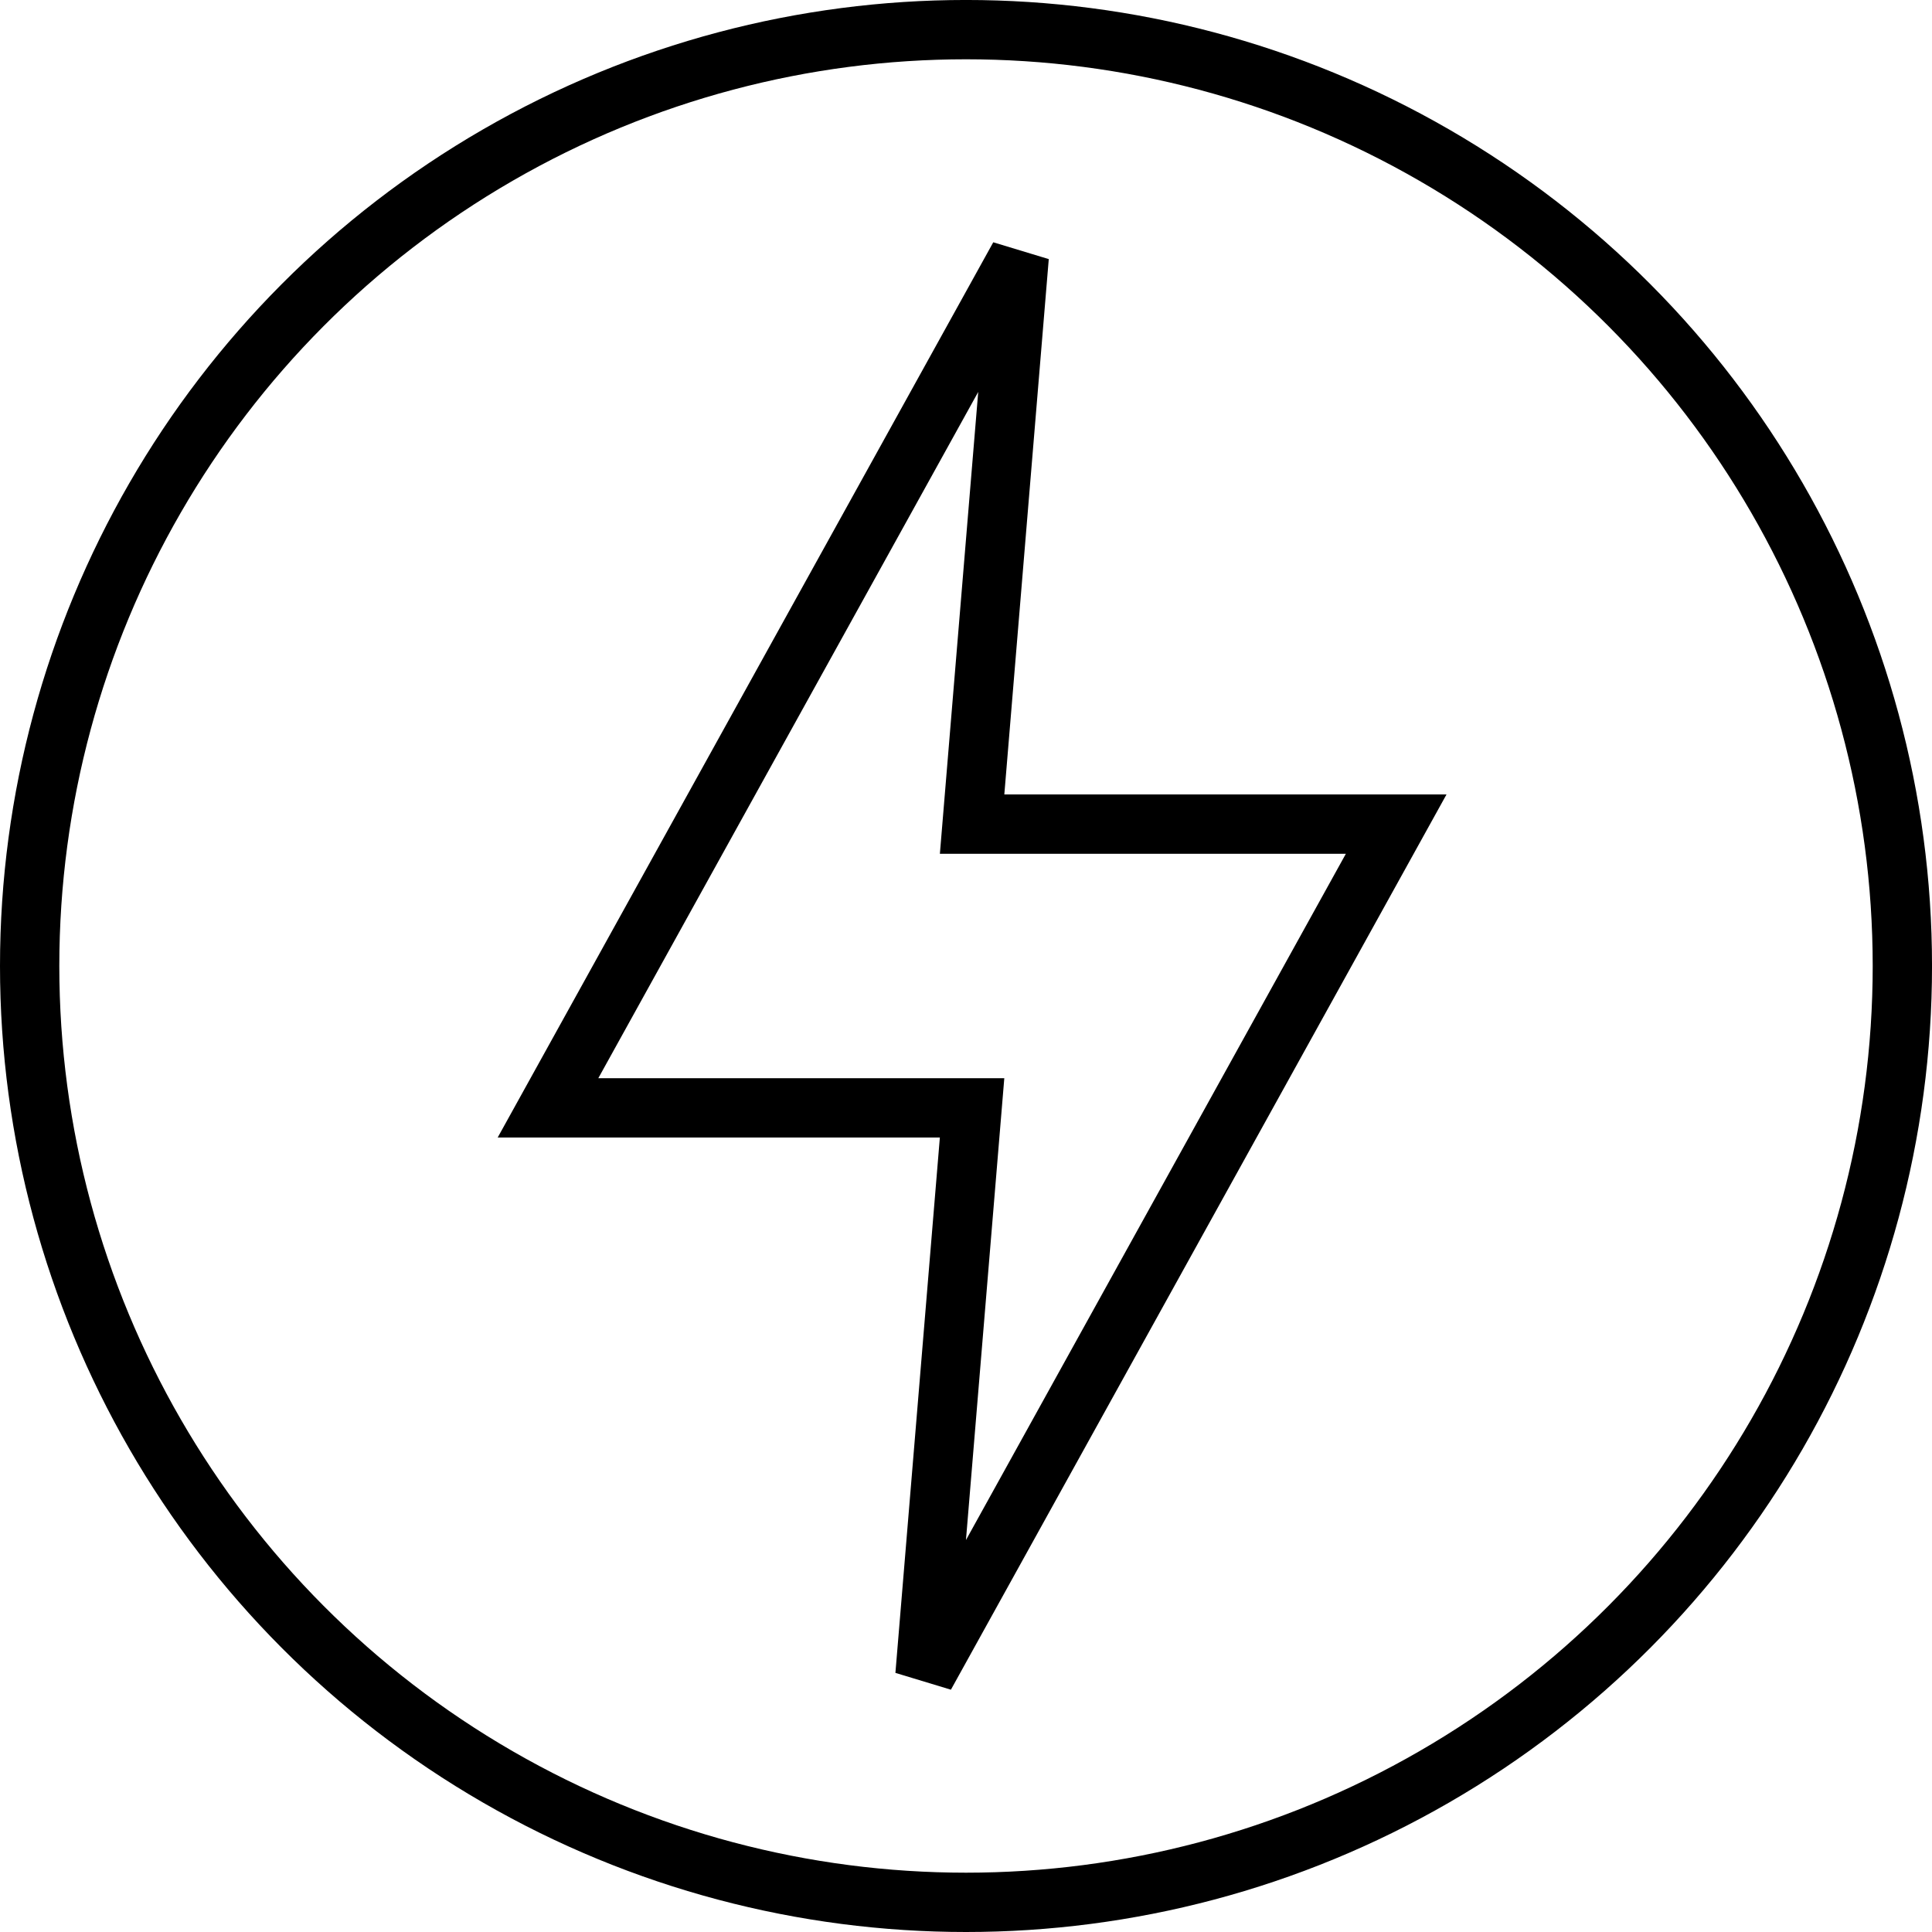
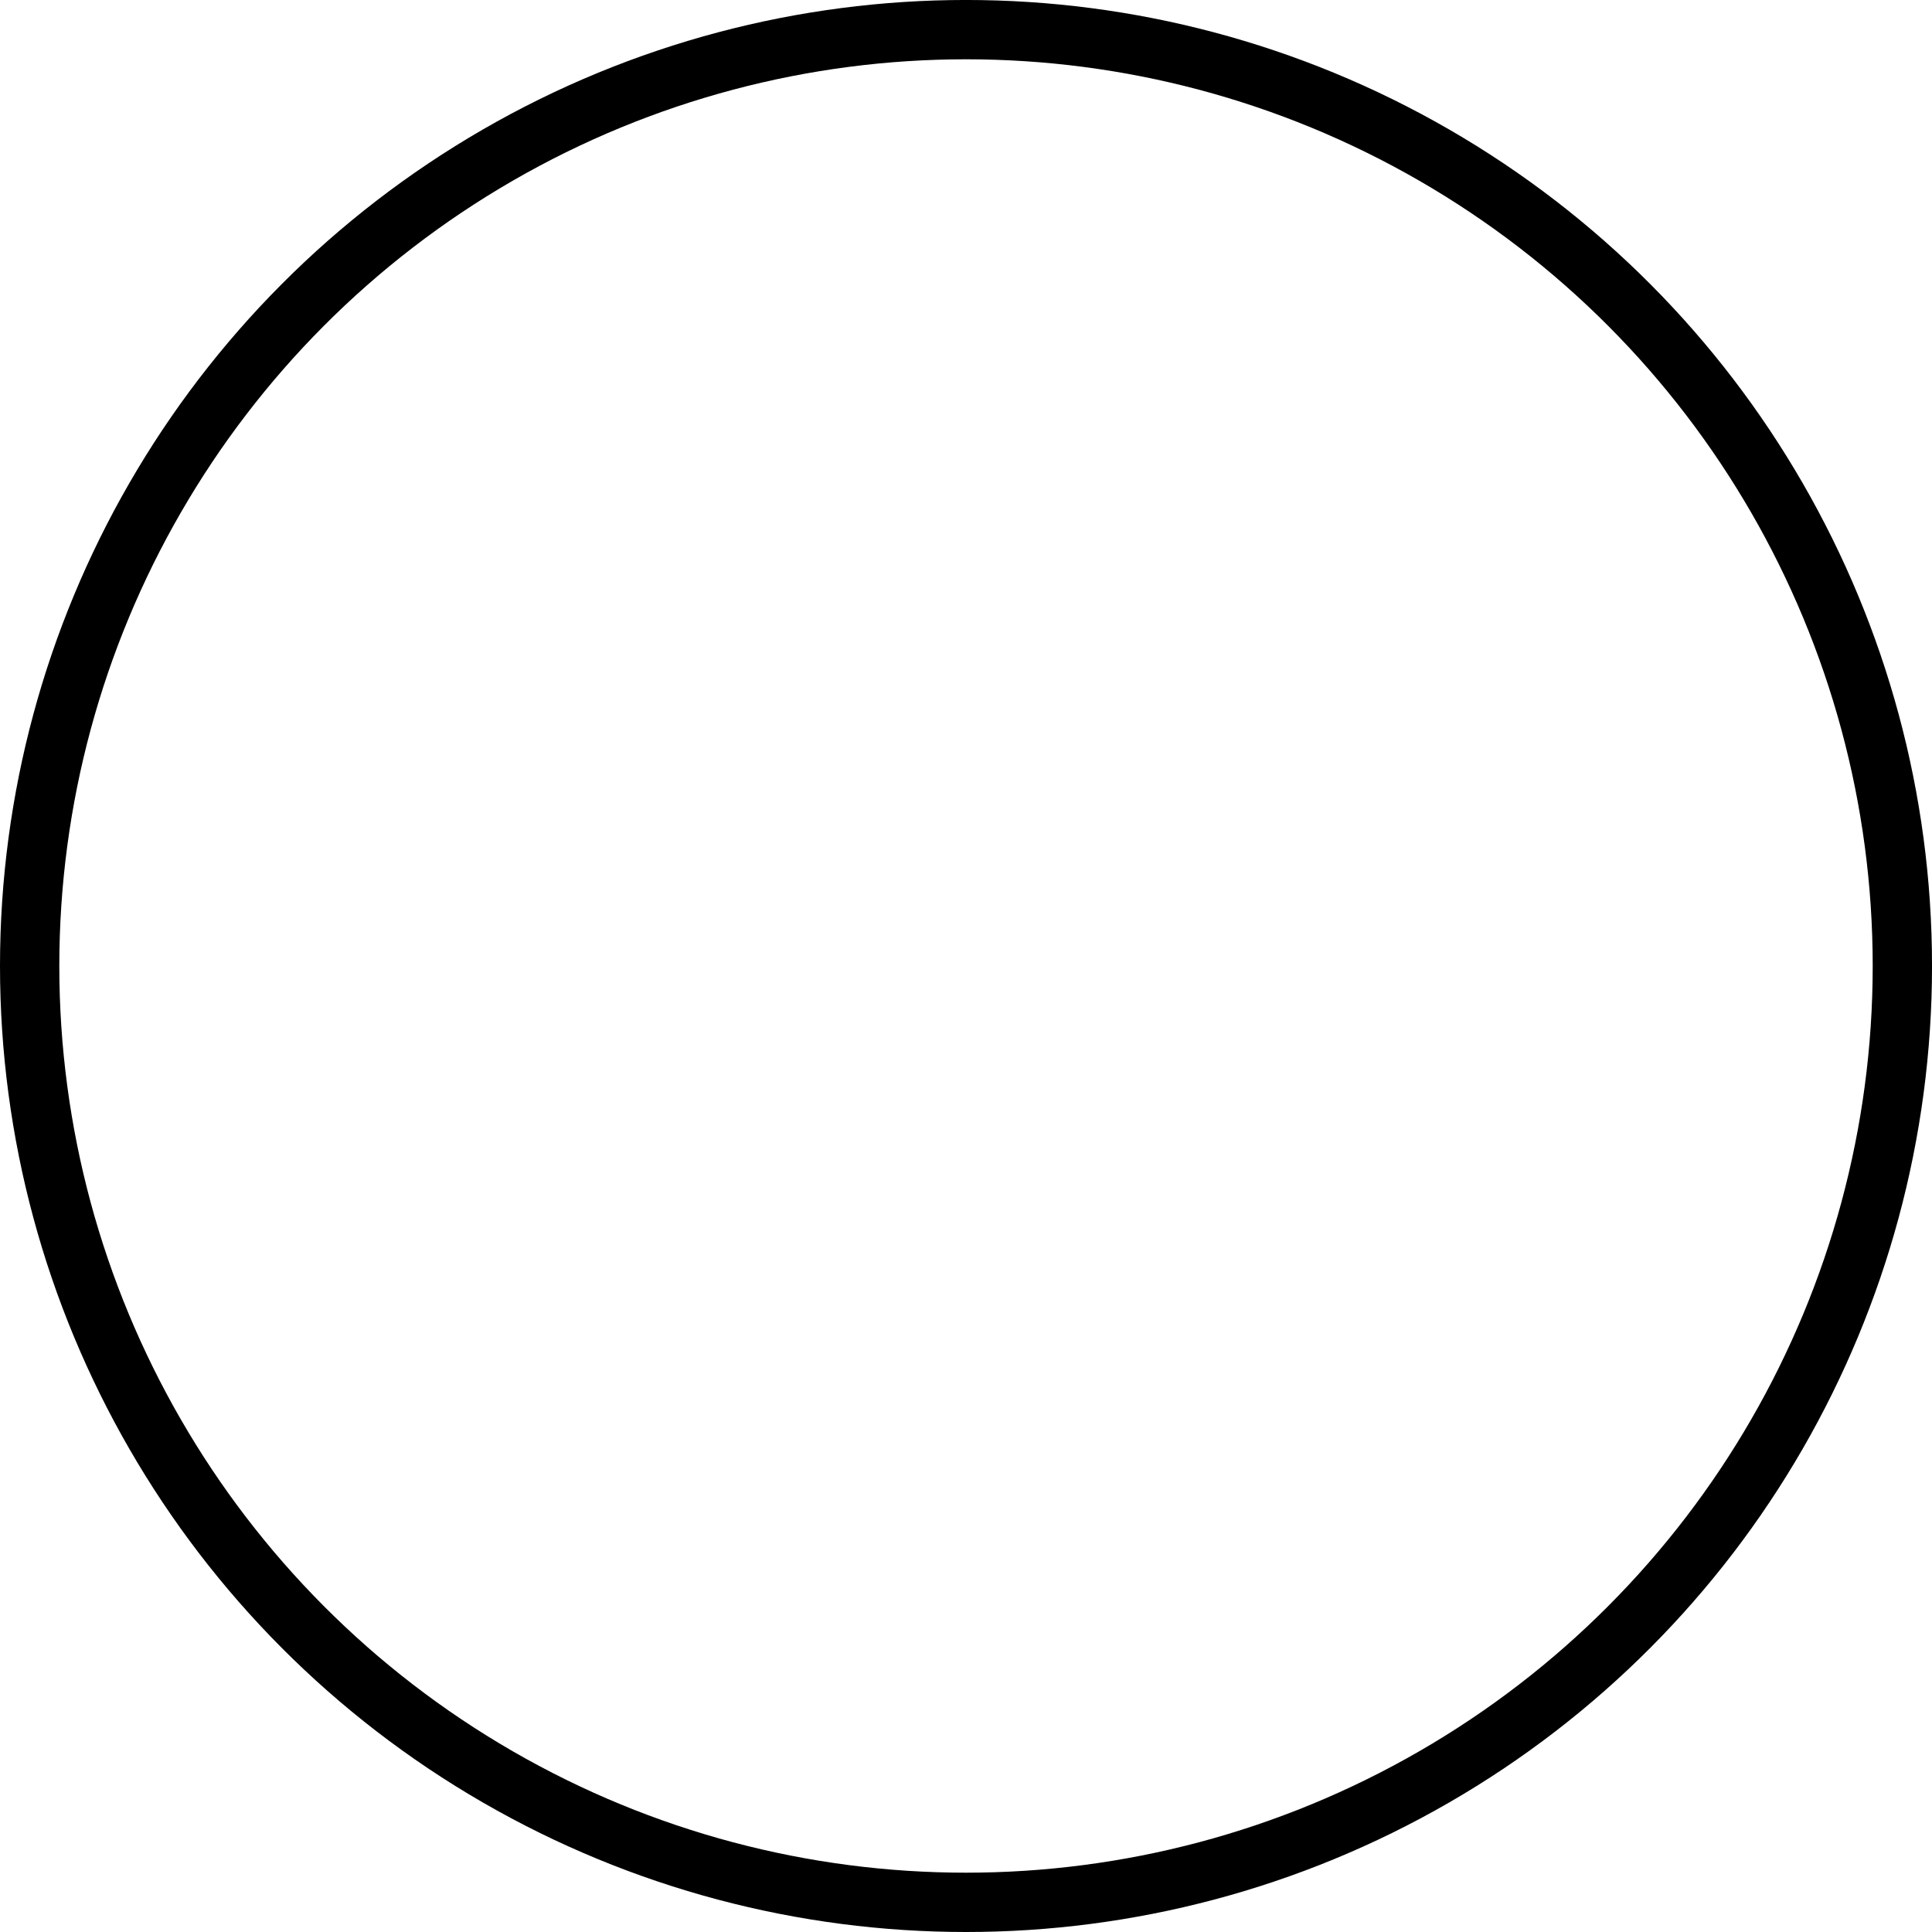
<svg xmlns="http://www.w3.org/2000/svg" xmlns:ns1="http://sodipodi.sourceforge.net/DTD/sodipodi-0.dtd" xmlns:ns2="http://www.inkscape.org/namespaces/inkscape" width="97.719mm" height="97.719mm" viewBox="0 0 97.719 97.719" version="1.1" id="svg5" xml:space="preserve">
  <ns1:namedview id="namedview7" pagecolor="#ffffff" bordercolor="#000000" borderopacity="0.25" ns2:showpageshadow="2" ns2:pageopacity="0.0" ns2:pagecheckerboard="0" ns2:deskcolor="#d1d1d1" ns2:document-units="mm" showgrid="false" />
  <defs id="defs2" />
  <g ns2:label="Vrstva 1" ns2:groupmode="layer" id="layer1" transform="translate(-54.086,-96.771)">
    <circle cx="102.946" cy="145.63" fill="#05998b" r="47.36" id="circle302" style="fill:none;stroke:#000000;stroke-width:3;stroke-dasharray:none;stroke-opacity:1" />
-     <path d="m 105.637,109.752 -23.834,43.054 h 21.45 l -2.383,28.702 23.834,-43.054 h -21.45 z" fill="#ffffff" id="path304" style="fill:none;stroke:#000000;stroke-width:3;stroke-dasharray:none;stroke-opacity:1" />
  </g>
</svg>